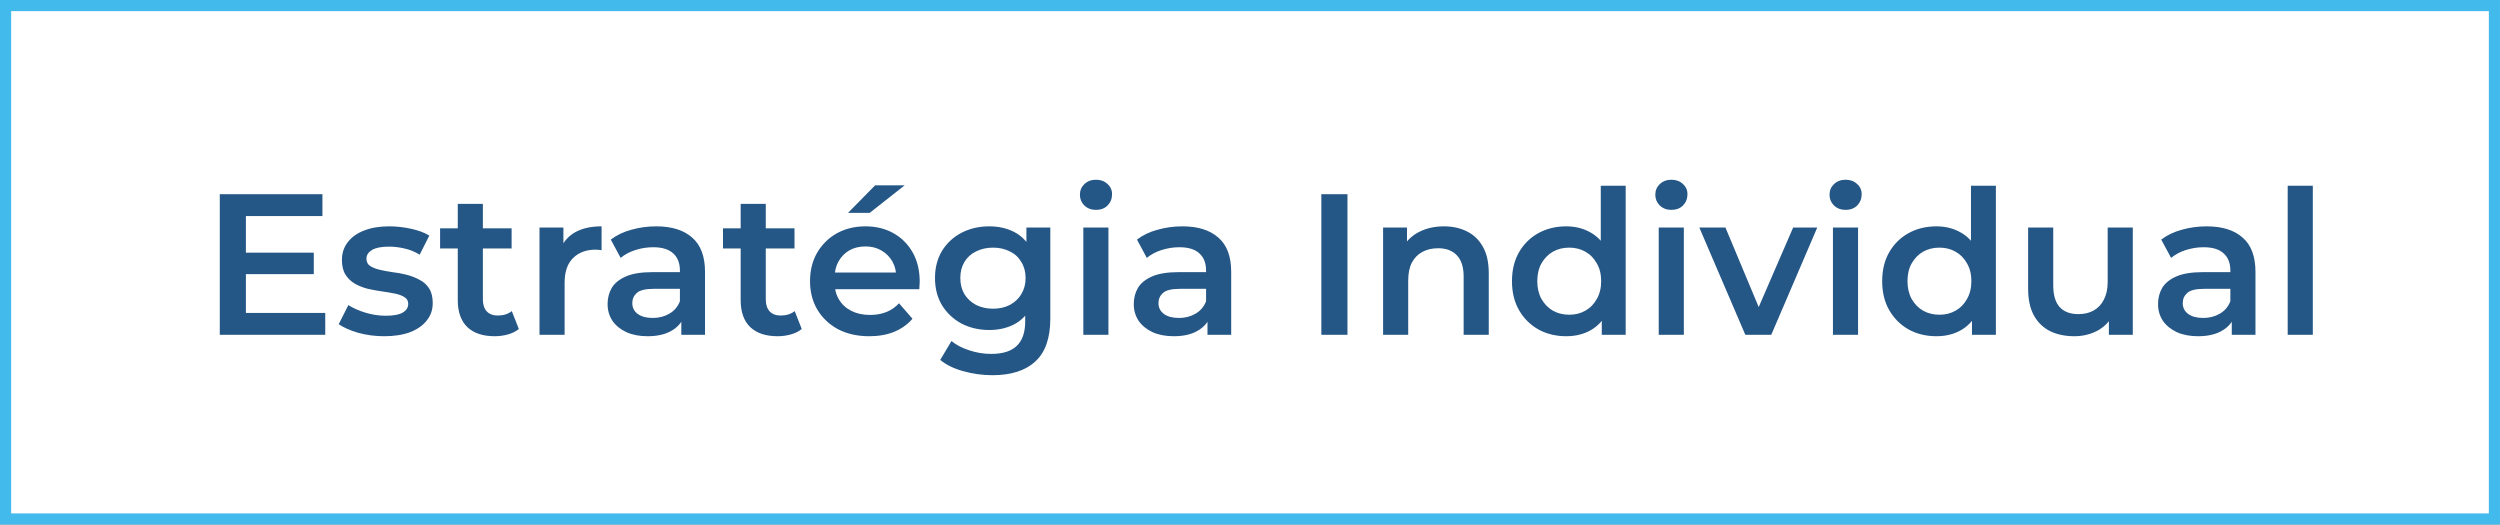
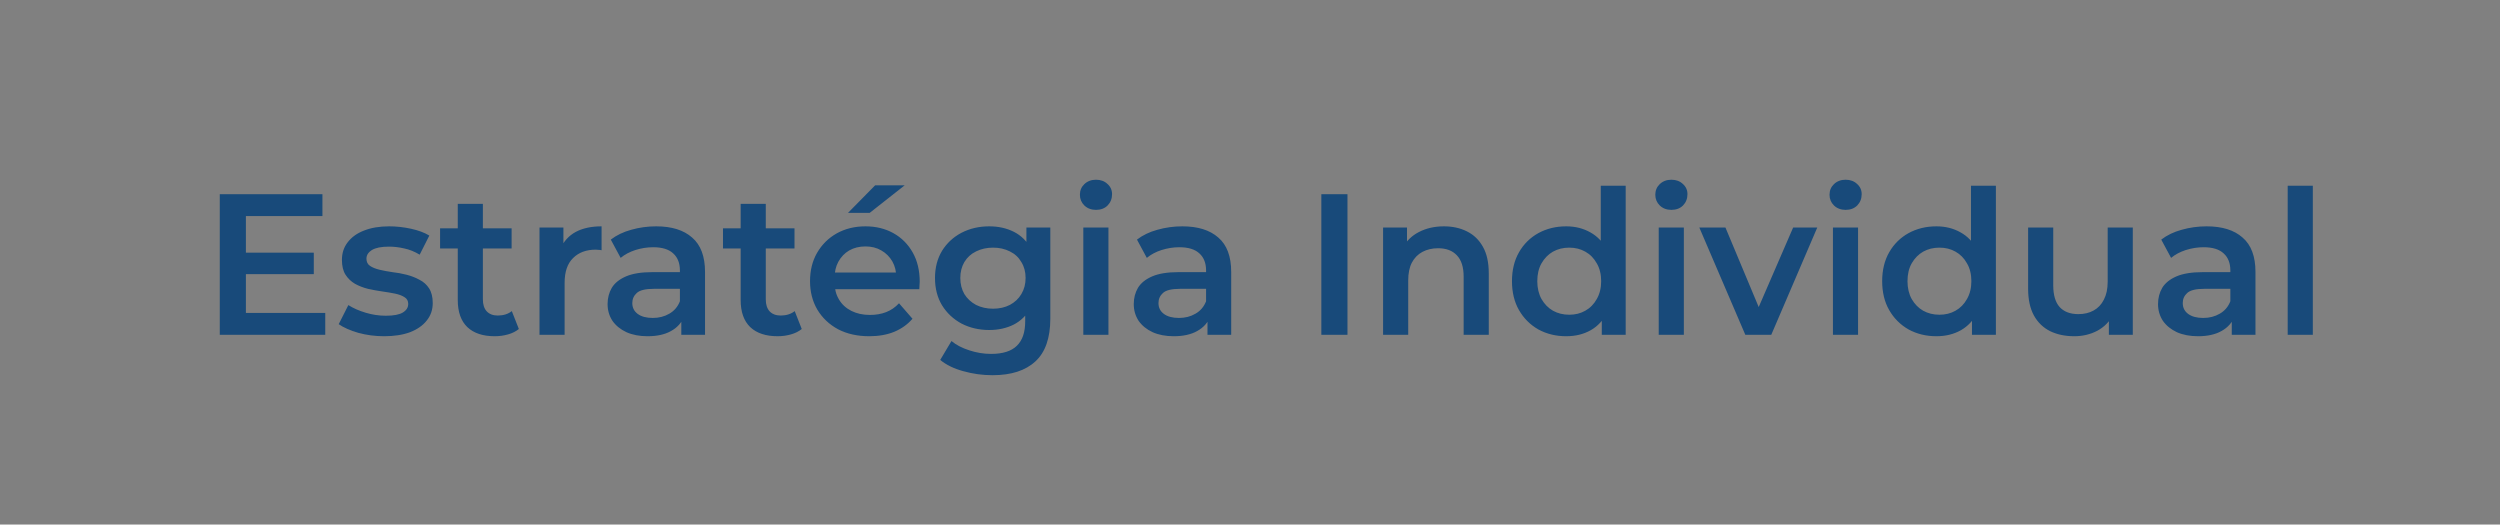
<svg xmlns="http://www.w3.org/2000/svg" width="224" height="47" viewBox="0 0 224 47" fill="none">
  <rect x="0" y="0" width="224" height="47" fill="#808080" stroke="none" />
-   <rect x="0.5" y="0.5" width="223" height="46" fill="white" stroke="#43BAEC" />
  <path d="M21.852 22.638H28.116V24.564H21.852V22.638ZM22.032 28.038H29.142V30H19.692V17.4H28.89V19.362H22.032V28.038ZM34.417 30.126C33.613 30.126 32.839 30.024 32.095 29.82C31.363 29.604 30.781 29.346 30.349 29.046L31.213 27.336C31.645 27.612 32.161 27.84 32.761 28.02C33.361 28.2 33.961 28.29 34.561 28.29C35.269 28.29 35.779 28.194 36.091 28.002C36.415 27.81 36.577 27.552 36.577 27.228C36.577 26.964 36.469 26.766 36.253 26.634C36.037 26.49 35.755 26.382 35.407 26.31C35.059 26.238 34.669 26.172 34.237 26.112C33.817 26.052 33.391 25.974 32.959 25.878C32.539 25.77 32.155 25.62 31.807 25.428C31.459 25.224 31.177 24.954 30.961 24.618C30.745 24.282 30.637 23.838 30.637 23.286C30.637 22.674 30.811 22.146 31.159 21.702C31.507 21.246 31.993 20.898 32.617 20.658C33.253 20.406 34.003 20.28 34.867 20.28C35.515 20.28 36.169 20.352 36.829 20.496C37.489 20.64 38.035 20.844 38.467 21.108L37.603 22.818C37.147 22.542 36.685 22.356 36.217 22.26C35.761 22.152 35.305 22.098 34.849 22.098C34.165 22.098 33.655 22.2 33.319 22.404C32.995 22.608 32.833 22.866 32.833 23.178C32.833 23.466 32.941 23.682 33.157 23.826C33.373 23.97 33.655 24.084 34.003 24.168C34.351 24.252 34.735 24.324 35.155 24.384C35.587 24.432 36.013 24.51 36.433 24.618C36.853 24.726 37.237 24.876 37.585 25.068C37.945 25.248 38.233 25.506 38.449 25.842C38.665 26.178 38.773 26.616 38.773 27.156C38.773 27.756 38.593 28.278 38.233 28.722C37.885 29.166 37.387 29.514 36.739 29.766C36.091 30.006 35.317 30.126 34.417 30.126ZM44.328 30.126C43.272 30.126 42.456 29.856 41.88 29.316C41.304 28.764 41.016 27.954 41.016 26.886V18.264H43.266V26.832C43.266 27.288 43.38 27.642 43.608 27.894C43.848 28.146 44.178 28.272 44.598 28.272C45.102 28.272 45.522 28.14 45.858 27.876L46.488 29.478C46.224 29.694 45.9 29.856 45.516 29.964C45.132 30.072 44.736 30.126 44.328 30.126ZM39.432 22.26V20.46H45.84V22.26H39.432ZM48.339 30V20.388H50.481V23.034L50.229 22.26C50.517 21.612 50.967 21.12 51.579 20.784C52.203 20.448 52.977 20.28 53.901 20.28V22.422C53.805 22.398 53.715 22.386 53.631 22.386C53.547 22.374 53.463 22.368 53.379 22.368C52.527 22.368 51.849 22.62 51.345 23.124C50.841 23.616 50.589 24.354 50.589 25.338V30H48.339ZM61.046 30V28.056L60.92 27.642V24.24C60.92 23.58 60.722 23.07 60.326 22.71C59.93 22.338 59.33 22.152 58.526 22.152C57.986 22.152 57.452 22.236 56.924 22.404C56.408 22.572 55.97 22.806 55.61 23.106L54.728 21.468C55.244 21.072 55.856 20.778 56.564 20.586C57.284 20.382 58.028 20.28 58.796 20.28C60.188 20.28 61.262 20.616 62.018 21.288C62.786 21.948 63.17 22.974 63.17 24.366V30H61.046ZM58.022 30.126C57.302 30.126 56.672 30.006 56.132 29.766C55.592 29.514 55.172 29.172 54.872 28.74C54.584 28.296 54.44 27.798 54.44 27.246C54.44 26.706 54.566 26.22 54.818 25.788C55.082 25.356 55.508 25.014 56.096 24.762C56.684 24.51 57.464 24.384 58.436 24.384H61.226V25.878H58.598C57.83 25.878 57.314 26.004 57.05 26.256C56.786 26.496 56.654 26.796 56.654 27.156C56.654 27.564 56.816 27.888 57.14 28.128C57.464 28.368 57.914 28.488 58.49 28.488C59.042 28.488 59.534 28.362 59.966 28.11C60.41 27.858 60.728 27.486 60.92 26.994L61.298 28.344C61.082 28.908 60.692 29.346 60.128 29.658C59.576 29.97 58.874 30.126 58.022 30.126ZM69.676 30.126C68.62 30.126 67.804 29.856 67.228 29.316C66.652 28.764 66.364 27.954 66.364 26.886V18.264H68.614V26.832C68.614 27.288 68.728 27.642 68.956 27.894C69.196 28.146 69.526 28.272 69.946 28.272C70.45 28.272 70.87 28.14 71.206 27.876L71.836 29.478C71.572 29.694 71.248 29.856 70.864 29.964C70.48 30.072 70.084 30.126 69.676 30.126ZM64.78 22.26V20.46H71.188V22.26H64.78ZM77.888 30.126C76.82 30.126 75.885 29.916 75.081 29.496C74.288 29.064 73.671 28.476 73.227 27.732C72.794 26.988 72.579 26.142 72.579 25.194C72.579 24.234 72.788 23.388 73.209 22.656C73.641 21.912 74.228 21.33 74.972 20.91C75.728 20.49 76.587 20.28 77.546 20.28C78.483 20.28 79.317 20.484 80.049 20.892C80.781 21.3 81.356 21.876 81.776 22.62C82.197 23.364 82.406 24.24 82.406 25.248C82.406 25.344 82.4 25.452 82.388 25.572C82.388 25.692 82.382 25.806 82.371 25.914H74.361V24.42H81.183L80.3 24.888C80.312 24.336 80.198 23.85 79.959 23.43C79.719 23.01 79.388 22.68 78.969 22.44C78.561 22.2 78.087 22.08 77.546 22.08C76.995 22.08 76.508 22.2 76.088 22.44C75.68 22.68 75.356 23.016 75.117 23.448C74.888 23.868 74.775 24.366 74.775 24.942V25.302C74.775 25.878 74.906 26.388 75.171 26.832C75.434 27.276 75.806 27.618 76.287 27.858C76.766 28.098 77.319 28.218 77.942 28.218C78.483 28.218 78.969 28.134 79.4 27.966C79.832 27.798 80.216 27.534 80.552 27.174L81.758 28.56C81.326 29.064 80.781 29.454 80.121 29.73C79.472 29.994 78.728 30.126 77.888 30.126ZM75.981 19.074L78.41 16.608H81.056L77.924 19.074H75.981ZM88.924 33.618C88.036 33.618 87.166 33.498 86.314 33.258C85.474 33.03 84.784 32.694 84.244 32.25L85.252 30.558C85.672 30.906 86.2 31.182 86.836 31.386C87.484 31.602 88.138 31.71 88.798 31.71C89.854 31.71 90.628 31.464 91.12 30.972C91.612 30.492 91.858 29.766 91.858 28.794V27.084L92.038 24.906L91.966 22.728V20.388H94.108V28.542C94.108 30.282 93.664 31.56 92.776 32.376C91.888 33.204 90.604 33.618 88.924 33.618ZM88.636 29.568C87.724 29.568 86.896 29.376 86.152 28.992C85.42 28.596 84.838 28.05 84.406 27.354C83.986 26.658 83.776 25.842 83.776 24.906C83.776 23.982 83.986 23.172 84.406 22.476C84.838 21.78 85.42 21.24 86.152 20.856C86.896 20.472 87.724 20.28 88.636 20.28C89.452 20.28 90.184 20.442 90.832 20.766C91.48 21.09 91.996 21.594 92.38 22.278C92.776 22.962 92.974 23.838 92.974 24.906C92.974 25.974 92.776 26.856 92.38 27.552C91.996 28.236 91.48 28.746 90.832 29.082C90.184 29.406 89.452 29.568 88.636 29.568ZM88.978 27.66C89.542 27.66 90.046 27.546 90.49 27.318C90.934 27.078 91.276 26.754 91.516 26.346C91.768 25.926 91.894 25.446 91.894 24.906C91.894 24.366 91.768 23.892 91.516 23.484C91.276 23.064 90.934 22.746 90.49 22.53C90.046 22.302 89.542 22.188 88.978 22.188C88.414 22.188 87.904 22.302 87.448 22.53C87.004 22.746 86.656 23.064 86.404 23.484C86.164 23.892 86.044 24.366 86.044 24.906C86.044 25.446 86.164 25.926 86.404 26.346C86.656 26.754 87.004 27.078 87.448 27.318C87.904 27.546 88.414 27.66 88.978 27.66ZM97.066 30V20.388H99.316V30H97.066ZM98.2 18.804C97.78 18.804 97.432 18.672 97.156 18.408C96.892 18.144 96.76 17.826 96.76 17.454C96.76 17.07 96.892 16.752 97.156 16.5C97.432 16.236 97.78 16.104 98.2 16.104C98.62 16.104 98.962 16.23 99.226 16.482C99.502 16.722 99.64 17.028 99.64 17.4C99.64 17.796 99.508 18.132 99.244 18.408C98.98 18.672 98.632 18.804 98.2 18.804ZM108.191 30V28.056L108.065 27.642V24.24C108.065 23.58 107.867 23.07 107.471 22.71C107.075 22.338 106.475 22.152 105.671 22.152C105.131 22.152 104.597 22.236 104.069 22.404C103.553 22.572 103.115 22.806 102.755 23.106L101.873 21.468C102.389 21.072 103.001 20.778 103.709 20.586C104.429 20.382 105.173 20.28 105.941 20.28C107.333 20.28 108.407 20.616 109.163 21.288C109.931 21.948 110.315 22.974 110.315 24.366V30H108.191ZM105.167 30.126C104.447 30.126 103.817 30.006 103.277 29.766C102.737 29.514 102.317 29.172 102.017 28.74C101.729 28.296 101.585 27.798 101.585 27.246C101.585 26.706 101.711 26.22 101.963 25.788C102.227 25.356 102.653 25.014 103.241 24.762C103.829 24.51 104.609 24.384 105.581 24.384H108.371V25.878H105.743C104.975 25.878 104.459 26.004 104.195 26.256C103.931 26.496 103.799 26.796 103.799 27.156C103.799 27.564 103.961 27.888 104.285 28.128C104.609 28.368 105.059 28.488 105.635 28.488C106.187 28.488 106.679 28.362 107.111 28.11C107.555 27.858 107.873 27.486 108.065 26.994L108.443 28.344C108.227 28.908 107.837 29.346 107.273 29.658C106.721 29.97 106.019 30.126 105.167 30.126ZM118.393 30V17.4H120.733V30H118.393ZM129.379 20.28C130.147 20.28 130.831 20.43 131.431 20.73C132.043 21.03 132.523 21.492 132.871 22.116C133.219 22.728 133.393 23.52 133.393 24.492V30H131.143V24.78C131.143 23.928 130.939 23.292 130.531 22.872C130.135 22.452 129.577 22.242 128.857 22.242C128.329 22.242 127.861 22.35 127.453 22.566C127.045 22.782 126.727 23.106 126.499 23.538C126.283 23.958 126.175 24.492 126.175 25.14V30H123.925V20.388H126.067V22.98L125.689 22.188C126.025 21.576 126.511 21.108 127.147 20.784C127.795 20.448 128.539 20.28 129.379 20.28ZM140.333 30.126C139.409 30.126 138.575 29.922 137.831 29.514C137.099 29.094 136.523 28.518 136.103 27.786C135.683 27.054 135.473 26.19 135.473 25.194C135.473 24.198 135.683 23.334 136.103 22.602C136.523 21.87 137.099 21.3 137.831 20.892C138.575 20.484 139.409 20.28 140.333 20.28C141.137 20.28 141.857 20.46 142.493 20.82C143.129 21.168 143.633 21.702 144.005 22.422C144.377 23.142 144.563 24.066 144.563 25.194C144.563 26.31 144.383 27.234 144.023 27.966C143.663 28.686 143.165 29.226 142.529 29.586C141.893 29.946 141.161 30.126 140.333 30.126ZM140.603 28.2C141.143 28.2 141.623 28.08 142.043 27.84C142.475 27.6 142.817 27.252 143.069 26.796C143.333 26.34 143.465 25.806 143.465 25.194C143.465 24.57 143.333 24.036 143.069 23.592C142.817 23.136 142.475 22.788 142.043 22.548C141.623 22.308 141.143 22.188 140.603 22.188C140.063 22.188 139.577 22.308 139.145 22.548C138.725 22.788 138.383 23.136 138.119 23.592C137.867 24.036 137.741 24.57 137.741 25.194C137.741 25.806 137.867 26.34 138.119 26.796C138.383 27.252 138.725 27.6 139.145 27.84C139.577 28.08 140.063 28.2 140.603 28.2ZM143.519 30V27.732L143.609 25.176L143.429 22.62V16.644H145.661V30H143.519ZM148.622 30V20.388H150.872V30H148.622ZM149.756 18.804C149.336 18.804 148.988 18.672 148.712 18.408C148.448 18.144 148.316 17.826 148.316 17.454C148.316 17.07 148.448 16.752 148.712 16.5C148.988 16.236 149.336 16.104 149.756 16.104C150.176 16.104 150.518 16.23 150.782 16.482C151.058 16.722 151.196 17.028 151.196 17.4C151.196 17.796 151.064 18.132 150.8 18.408C150.536 18.672 150.188 18.804 149.756 18.804ZM156.382 30L152.26 20.388H154.6L158.146 28.866H156.994L160.666 20.388H162.826L158.704 30H156.382ZM164.232 30V20.388H166.482V30H164.232ZM165.366 18.804C164.946 18.804 164.598 18.672 164.322 18.408C164.058 18.144 163.926 17.826 163.926 17.454C163.926 17.07 164.058 16.752 164.322 16.5C164.598 16.236 164.946 16.104 165.366 16.104C165.786 16.104 166.128 16.23 166.392 16.482C166.668 16.722 166.806 17.028 166.806 17.4C166.806 17.796 166.674 18.132 166.41 18.408C166.146 18.672 165.798 18.804 165.366 18.804ZM173.503 30.126C172.579 30.126 171.745 29.922 171.001 29.514C170.269 29.094 169.693 28.518 169.273 27.786C168.853 27.054 168.643 26.19 168.643 25.194C168.643 24.198 168.853 23.334 169.273 22.602C169.693 21.87 170.269 21.3 171.001 20.892C171.745 20.484 172.579 20.28 173.503 20.28C174.307 20.28 175.027 20.46 175.663 20.82C176.299 21.168 176.803 21.702 177.175 22.422C177.547 23.142 177.733 24.066 177.733 25.194C177.733 26.31 177.553 27.234 177.193 27.966C176.833 28.686 176.335 29.226 175.699 29.586C175.063 29.946 174.331 30.126 173.503 30.126ZM173.773 28.2C174.313 28.2 174.793 28.08 175.213 27.84C175.645 27.6 175.987 27.252 176.239 26.796C176.503 26.34 176.635 25.806 176.635 25.194C176.635 24.57 176.503 24.036 176.239 23.592C175.987 23.136 175.645 22.788 175.213 22.548C174.793 22.308 174.313 22.188 173.773 22.188C173.233 22.188 172.747 22.308 172.315 22.548C171.895 22.788 171.553 23.136 171.289 23.592C171.037 24.036 170.911 24.57 170.911 25.194C170.911 25.806 171.037 26.34 171.289 26.796C171.553 27.252 171.895 27.6 172.315 27.84C172.747 28.08 173.233 28.2 173.773 28.2ZM176.689 30V27.732L176.779 25.176L176.599 22.62V16.644H178.831V30H176.689ZM185.86 30.126C185.044 30.126 184.324 29.976 183.7 29.676C183.076 29.364 182.59 28.896 182.242 28.272C181.894 27.636 181.72 26.838 181.72 25.878V20.388H183.97V25.572C183.97 26.436 184.162 27.084 184.546 27.516C184.942 27.936 185.5 28.146 186.22 28.146C186.748 28.146 187.204 28.038 187.588 27.822C187.984 27.606 188.29 27.282 188.506 26.85C188.734 26.418 188.848 25.884 188.848 25.248V20.388H191.098V30H188.956V27.408L189.334 28.2C189.01 28.824 188.536 29.304 187.912 29.64C187.288 29.964 186.604 30.126 185.86 30.126ZM199.966 30V28.056L199.84 27.642V24.24C199.84 23.58 199.642 23.07 199.246 22.71C198.85 22.338 198.25 22.152 197.446 22.152C196.906 22.152 196.372 22.236 195.844 22.404C195.328 22.572 194.89 22.806 194.53 23.106L193.648 21.468C194.164 21.072 194.776 20.778 195.484 20.586C196.204 20.382 196.948 20.28 197.716 20.28C199.108 20.28 200.182 20.616 200.938 21.288C201.706 21.948 202.09 22.974 202.09 24.366V30H199.966ZM196.942 30.126C196.222 30.126 195.592 30.006 195.052 29.766C194.512 29.514 194.092 29.172 193.792 28.74C193.504 28.296 193.36 27.798 193.36 27.246C193.36 26.706 193.486 26.22 193.738 25.788C194.002 25.356 194.428 25.014 195.016 24.762C195.604 24.51 196.384 24.384 197.356 24.384H200.146V25.878H197.518C196.75 25.878 196.234 26.004 195.97 26.256C195.706 26.496 195.574 26.796 195.574 27.156C195.574 27.564 195.736 27.888 196.06 28.128C196.384 28.368 196.834 28.488 197.41 28.488C197.962 28.488 198.454 28.362 198.886 28.11C199.33 27.858 199.648 27.486 199.84 26.994L200.218 28.344C200.002 28.908 199.612 29.346 199.048 29.658C198.496 29.97 197.794 30.126 196.942 30.126ZM204.978 30V16.644H207.228V30H204.978Z" fill="#0D4479" fill-opacity="0.9" />
</svg>